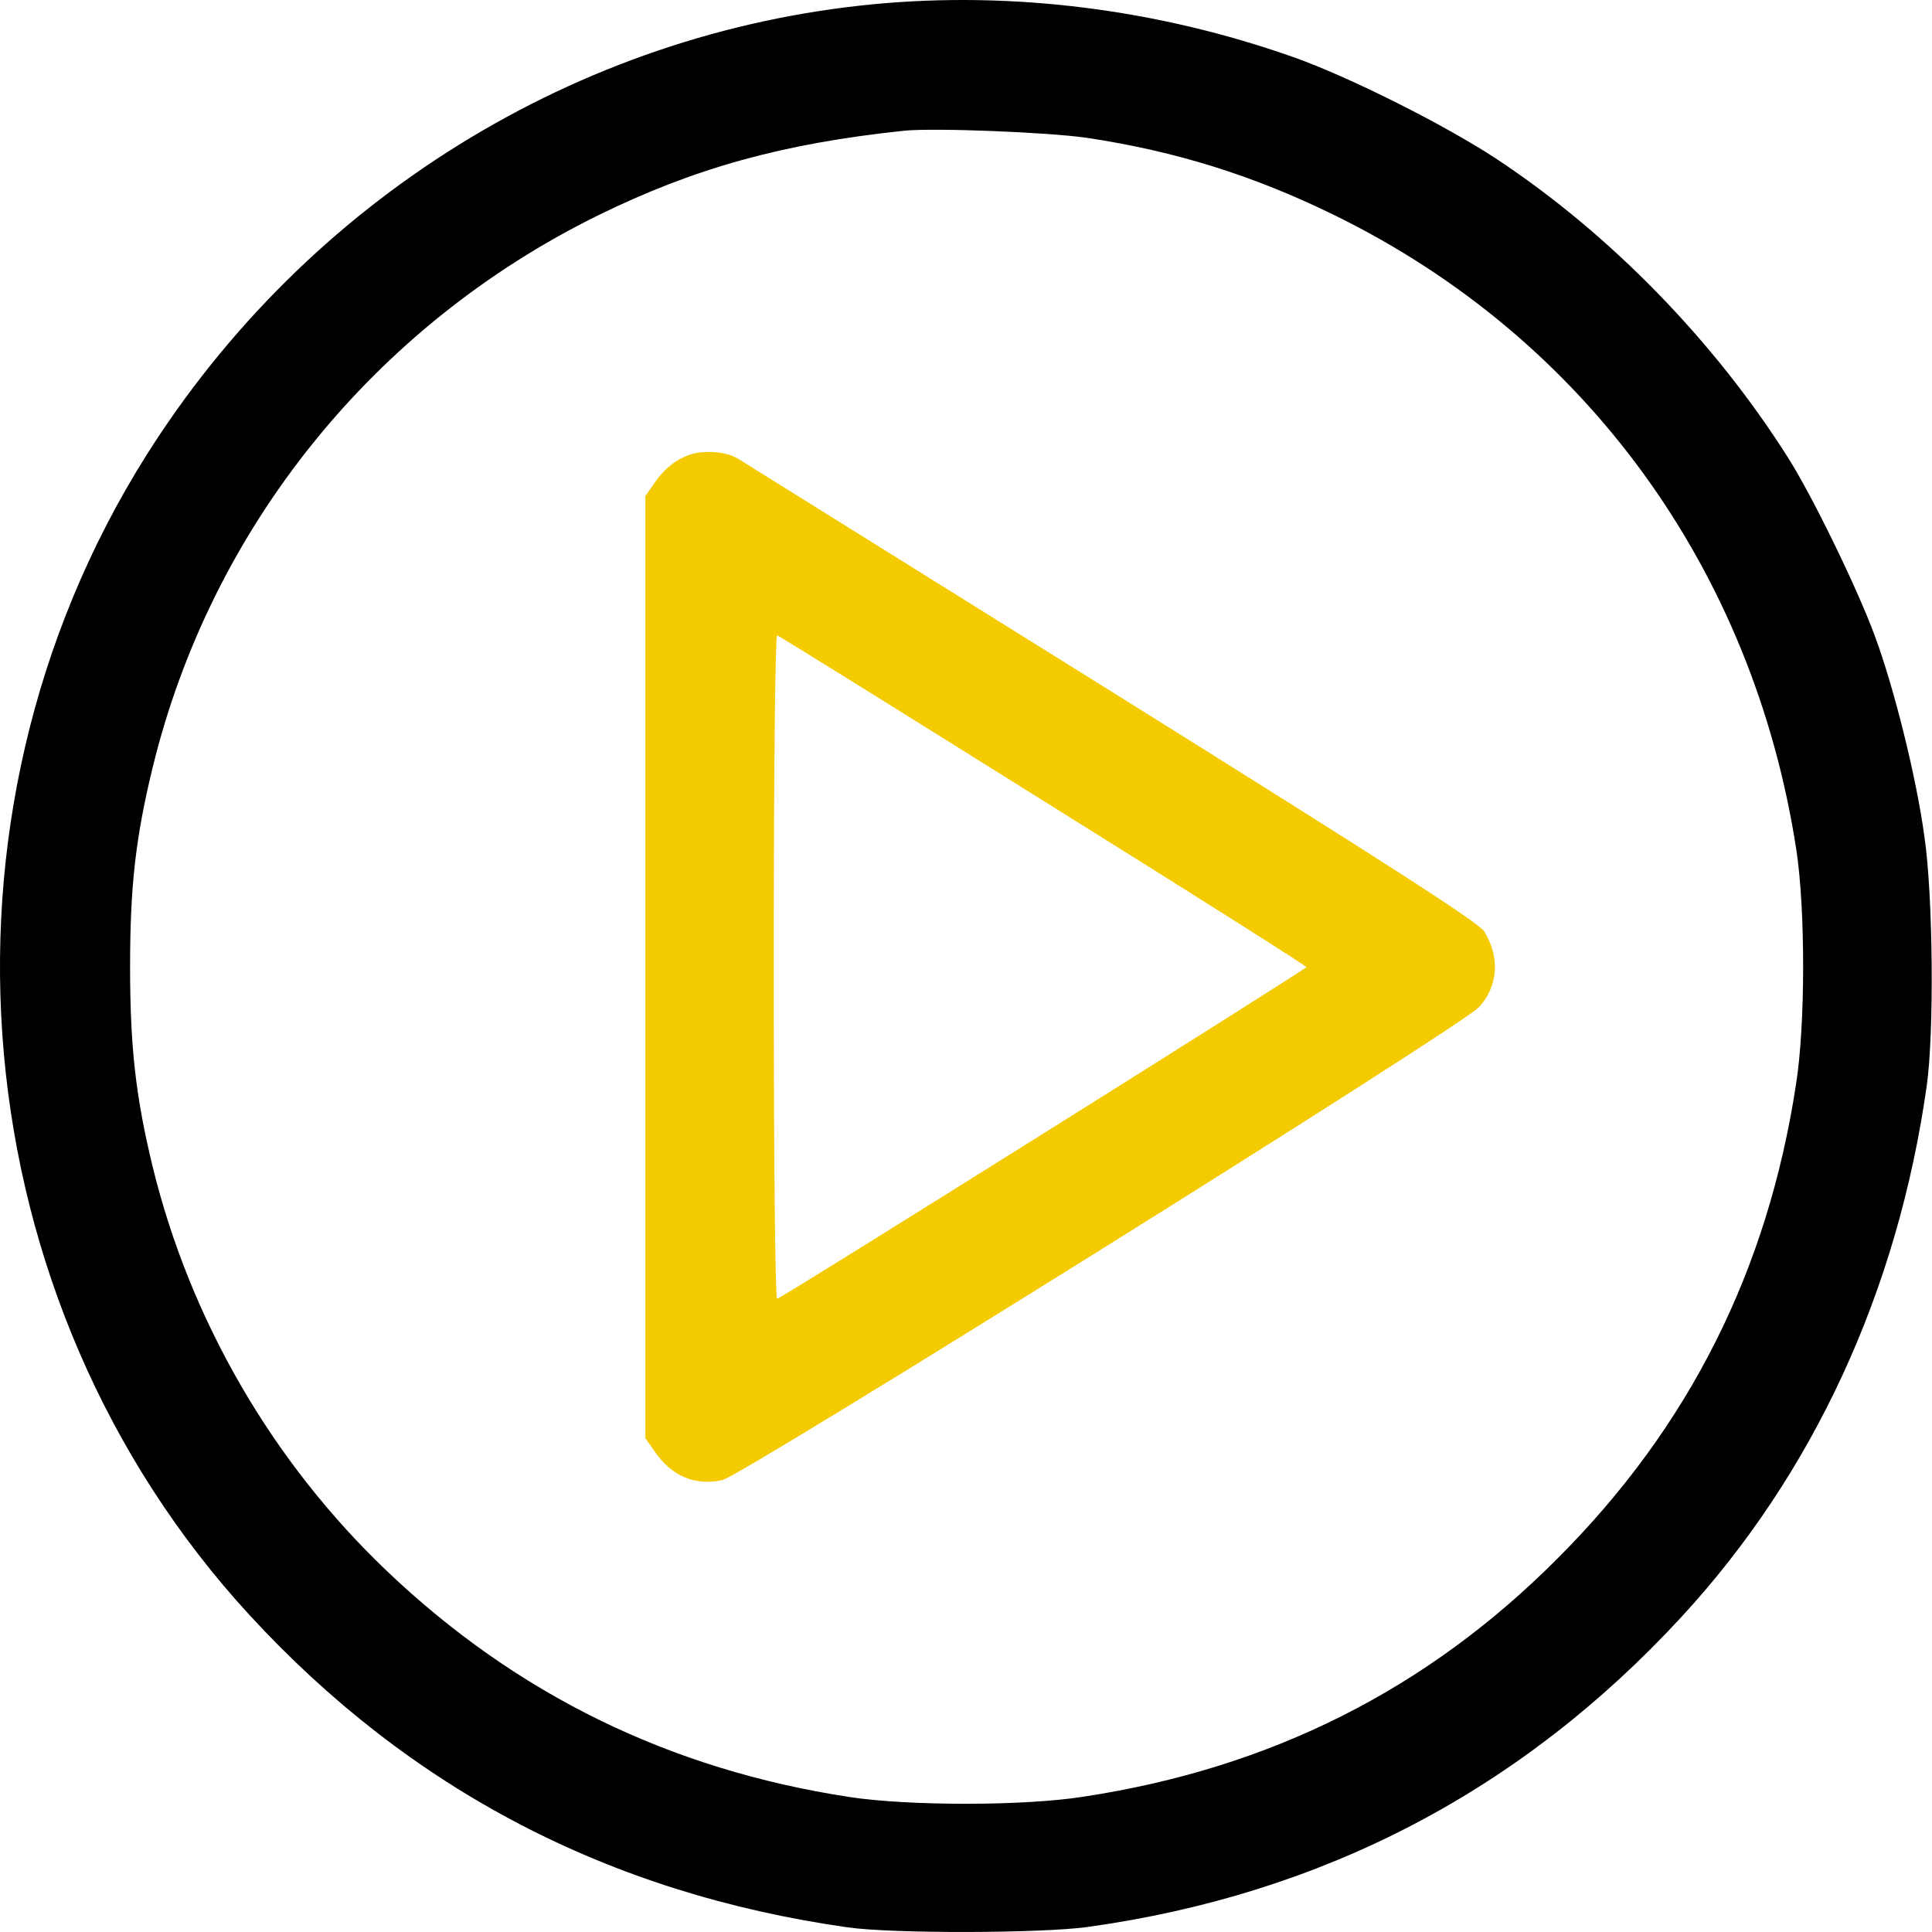
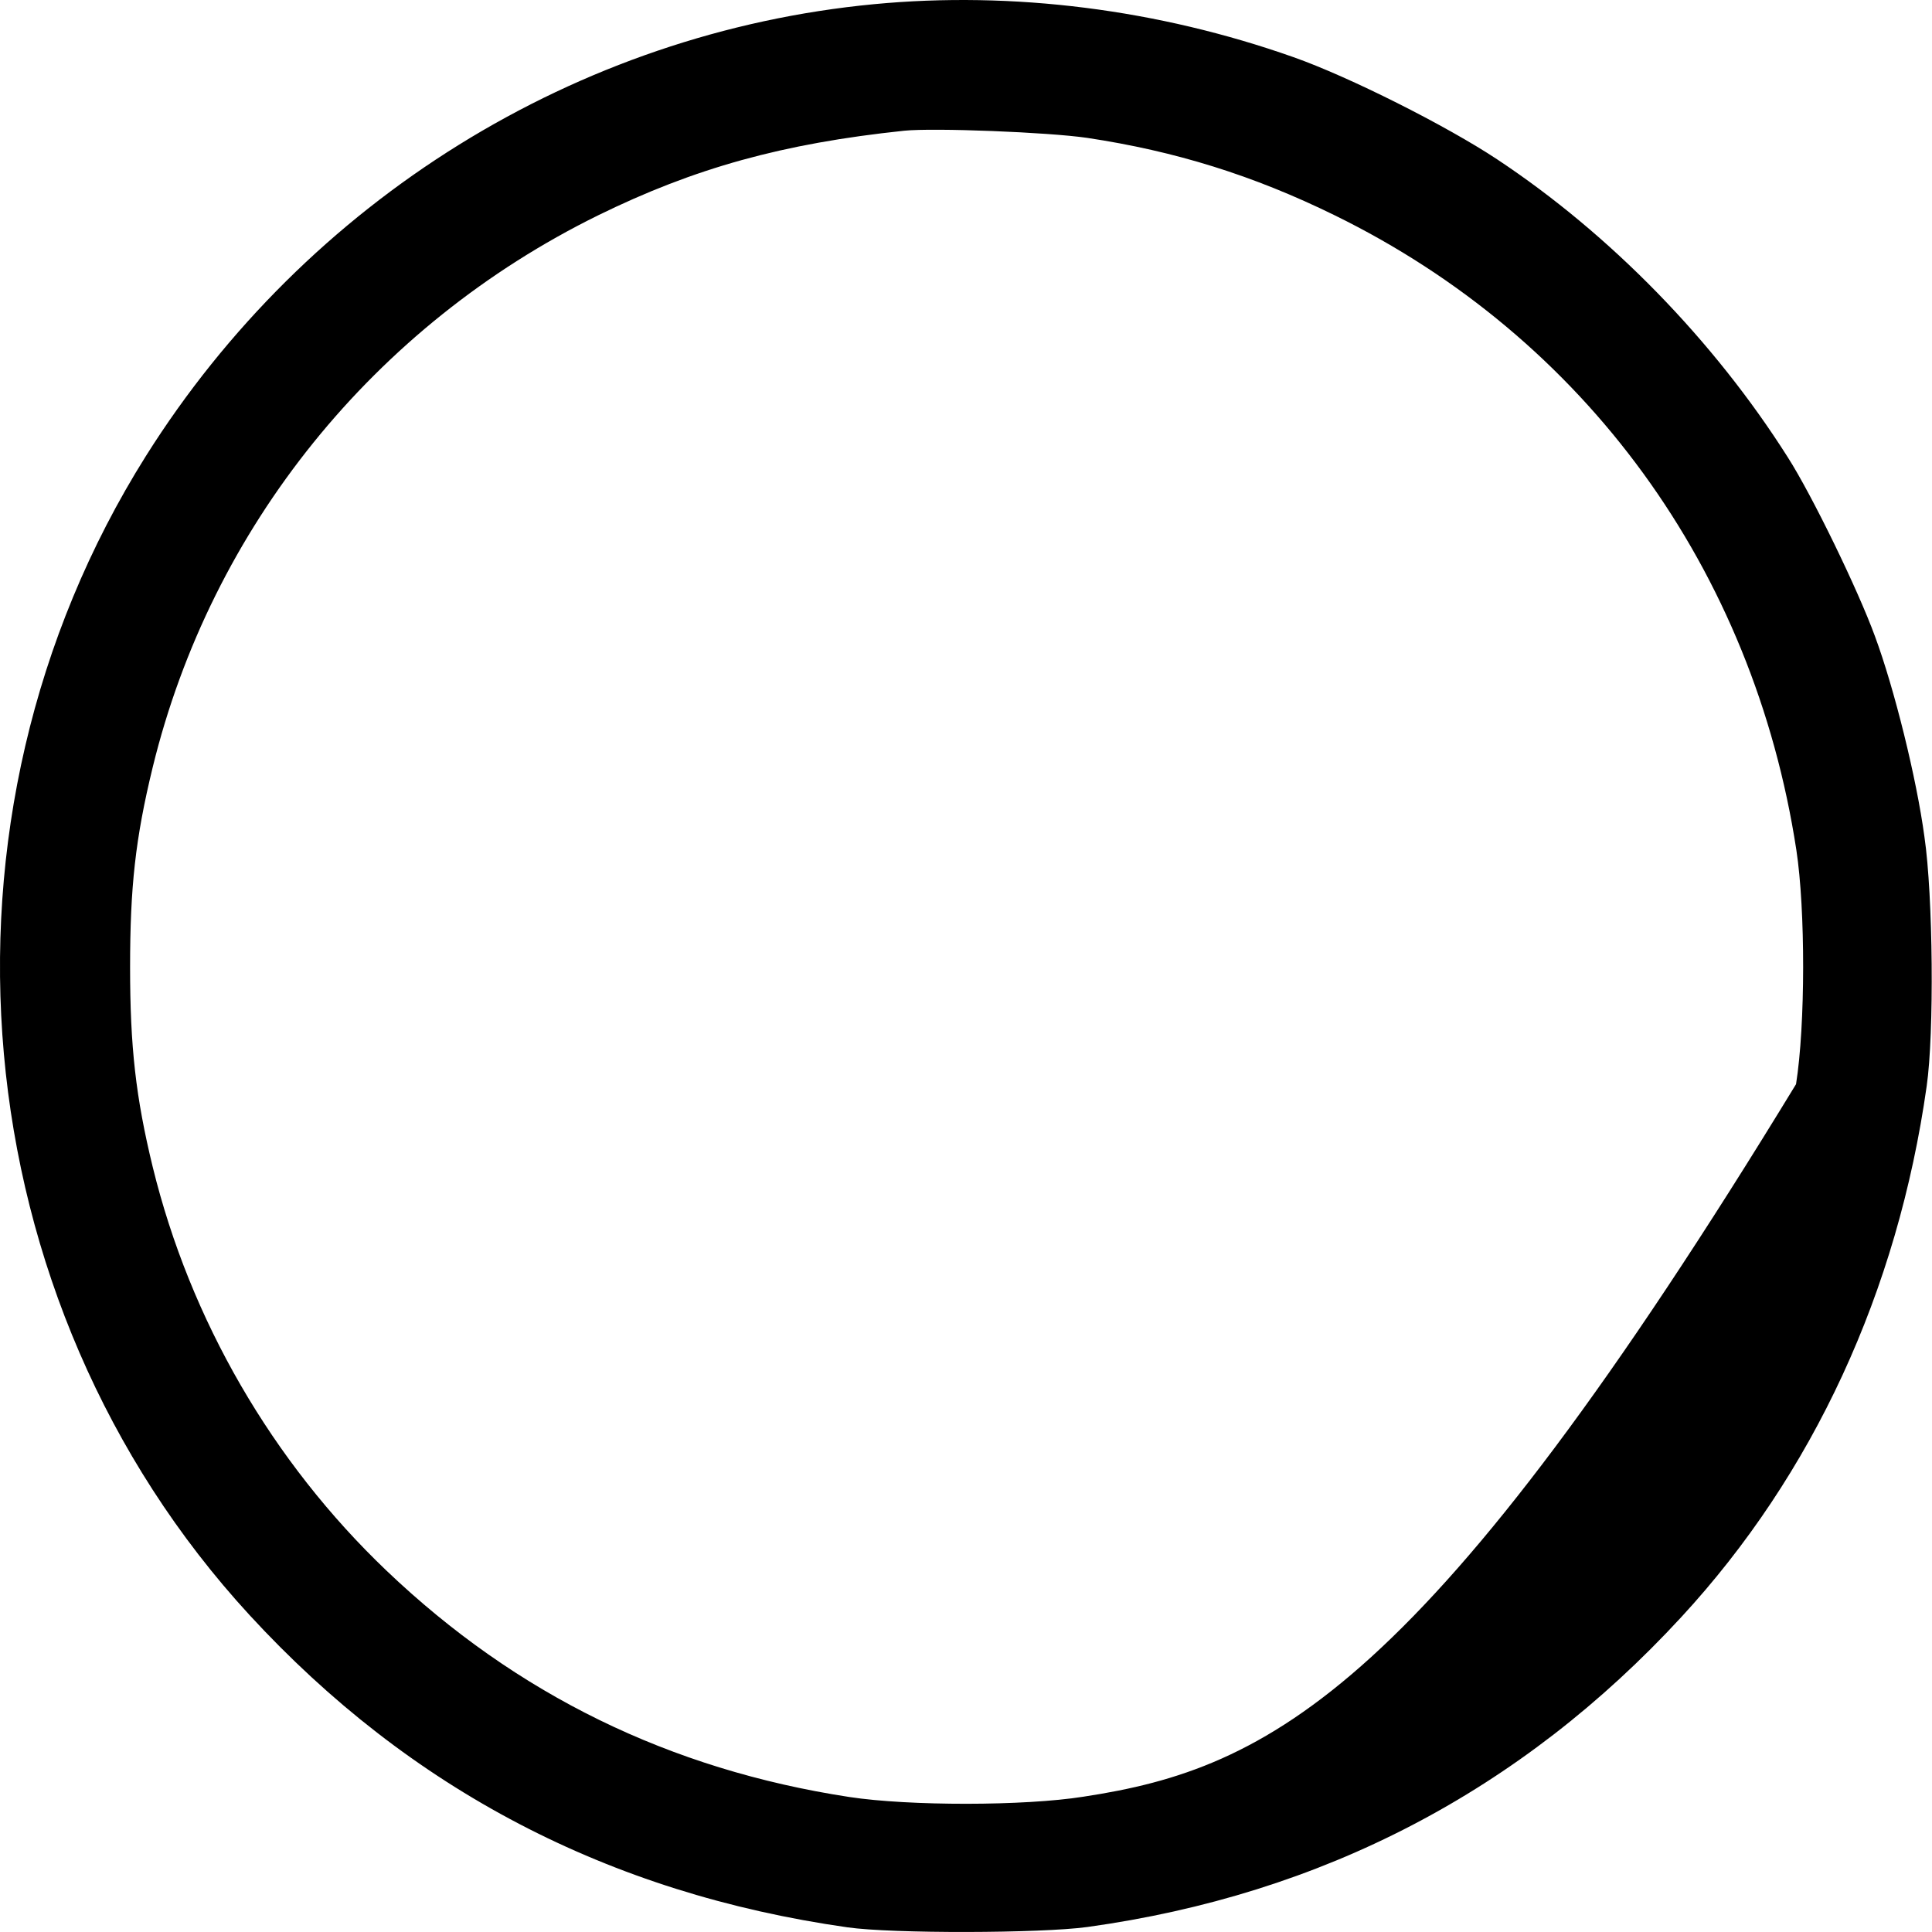
<svg xmlns="http://www.w3.org/2000/svg" width="24" height="24" viewBox="0 0 24 24" fill="none">
-   <path d="M10.856 0.052C7.167 0.404 3.812 2.487 1.813 5.664C-1.022 10.174 -0.487 16.162 3.099 20.062C5.093 22.23 7.561 23.52 10.527 23.942C11.086 24.022 12.93 24.017 13.507 23.938C16.426 23.534 18.894 22.248 20.884 20.09C22.522 18.316 23.573 16.044 23.934 13.492C24.028 12.839 24.014 11.131 23.906 10.395C23.808 9.667 23.531 8.55 23.291 7.903C23.08 7.325 22.508 6.148 22.207 5.678C21.288 4.228 20.002 2.91 18.599 1.98C17.97 1.563 16.759 0.953 16.065 0.709C14.389 0.117 12.583 -0.113 10.856 0.052ZM13.507 1.713C14.596 1.877 15.567 2.177 16.581 2.675C19.692 4.2 21.78 7.072 22.315 10.559C22.428 11.3 22.428 12.732 22.311 13.468C21.959 15.782 20.983 17.725 19.35 19.358C17.726 20.991 15.778 21.967 13.46 22.319C12.723 22.436 11.292 22.436 10.551 22.323C8.317 21.981 6.412 21.047 4.802 19.512C3.38 18.156 2.362 16.396 1.897 14.496C1.686 13.628 1.616 13.004 1.616 12.014C1.616 11.023 1.681 10.418 1.897 9.531C2.625 6.551 4.647 4.045 7.43 2.675C8.627 2.088 9.72 1.783 11.231 1.624C11.597 1.586 13.024 1.642 13.507 1.713Z" fill="black" />
-   <path d="M8.631 5.631C8.434 5.678 8.261 5.805 8.125 6.007L8.017 6.162V12.014V17.865L8.125 18.02C8.336 18.335 8.631 18.461 8.974 18.386C9.223 18.33 18.186 12.732 18.378 12.506C18.613 12.243 18.632 11.887 18.439 11.572C18.369 11.46 17.229 10.728 13.803 8.588C11.306 7.03 9.218 5.73 9.166 5.697C9.03 5.617 8.814 5.594 8.631 5.631ZM12.963 9.949C14.76 11.07 16.229 11.999 16.229 12.014C16.229 12.037 9.744 16.106 9.654 16.134C9.631 16.143 9.612 14.543 9.612 12.014C9.612 9.479 9.631 7.884 9.654 7.893C9.678 7.898 11.17 8.827 12.963 9.949Z" fill="#F4CB00" />
+   <path d="M10.856 0.052C7.167 0.404 3.812 2.487 1.813 5.664C-1.022 10.174 -0.487 16.162 3.099 20.062C5.093 22.23 7.561 23.52 10.527 23.942C11.086 24.022 12.93 24.017 13.507 23.938C16.426 23.534 18.894 22.248 20.884 20.09C22.522 18.316 23.573 16.044 23.934 13.492C24.028 12.839 24.014 11.131 23.906 10.395C23.808 9.667 23.531 8.55 23.291 7.903C23.08 7.325 22.508 6.148 22.207 5.678C21.288 4.228 20.002 2.91 18.599 1.98C17.97 1.563 16.759 0.953 16.065 0.709C14.389 0.117 12.583 -0.113 10.856 0.052ZM13.507 1.713C14.596 1.877 15.567 2.177 16.581 2.675C19.692 4.2 21.78 7.072 22.315 10.559C22.428 11.3 22.428 12.732 22.311 13.468C17.726 20.991 15.778 21.967 13.46 22.319C12.723 22.436 11.292 22.436 10.551 22.323C8.317 21.981 6.412 21.047 4.802 19.512C3.38 18.156 2.362 16.396 1.897 14.496C1.686 13.628 1.616 13.004 1.616 12.014C1.616 11.023 1.681 10.418 1.897 9.531C2.625 6.551 4.647 4.045 7.43 2.675C8.627 2.088 9.72 1.783 11.231 1.624C11.597 1.586 13.024 1.642 13.507 1.713Z" fill="black" />
</svg>